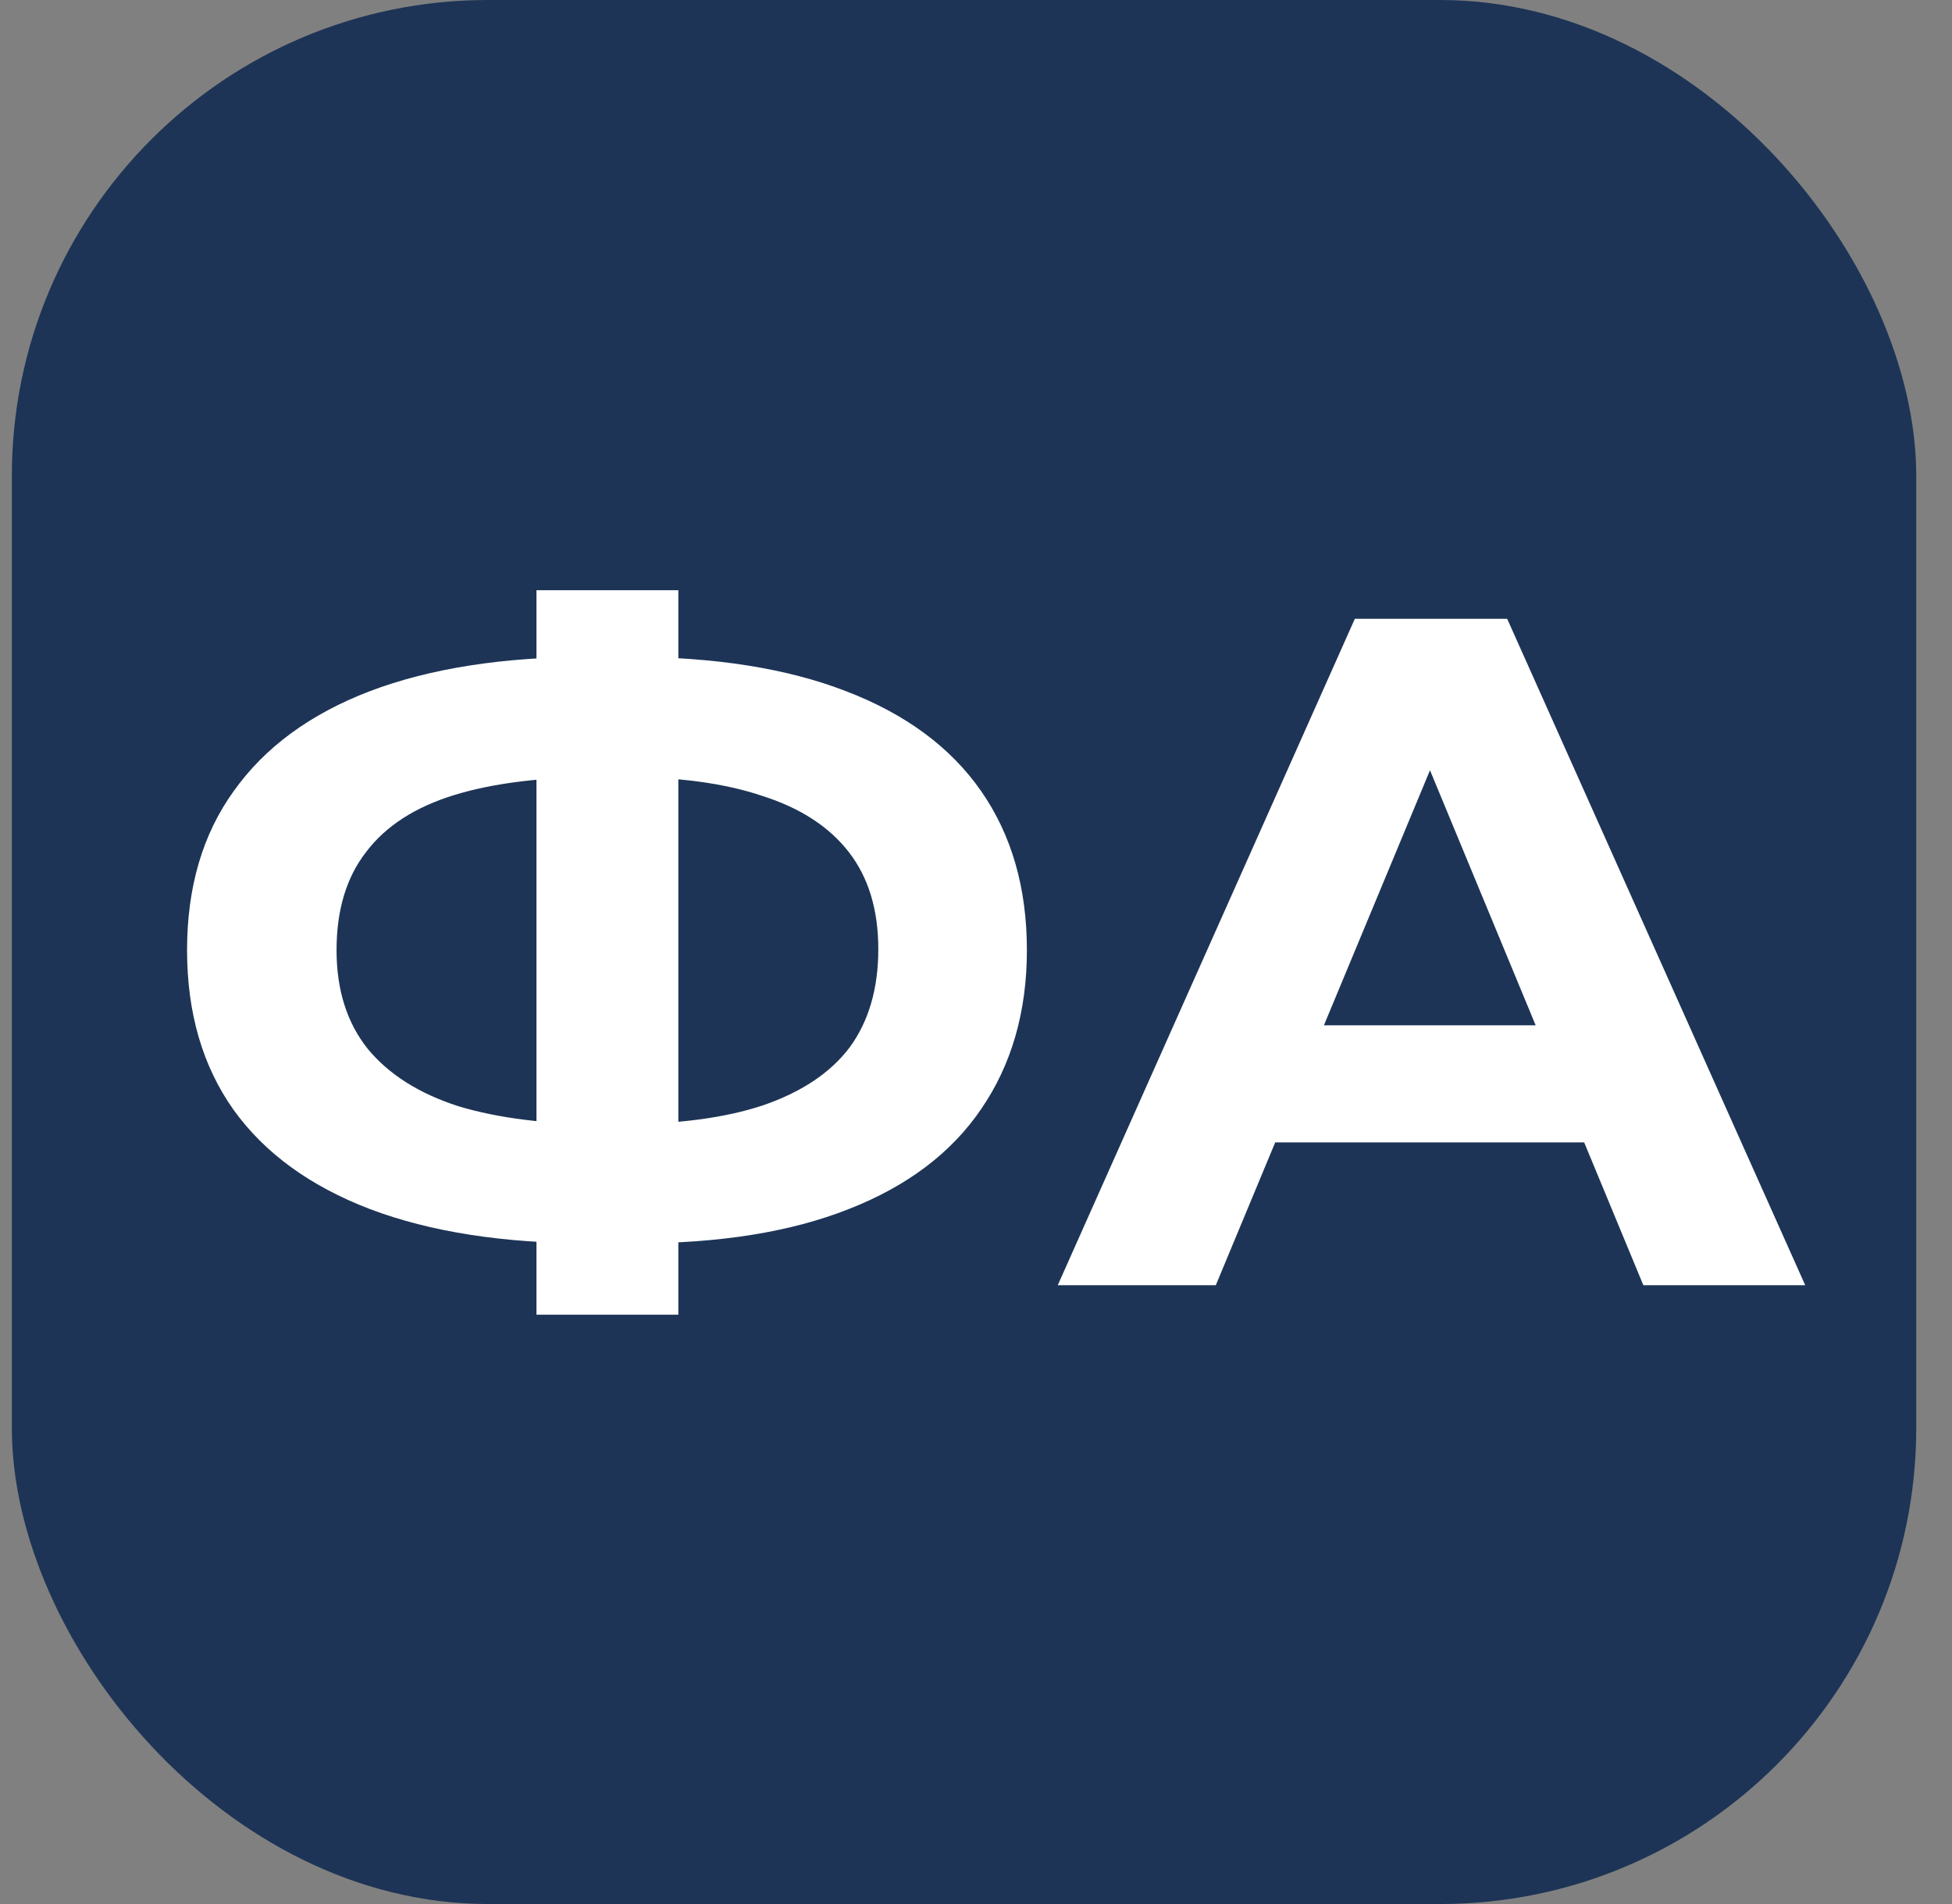
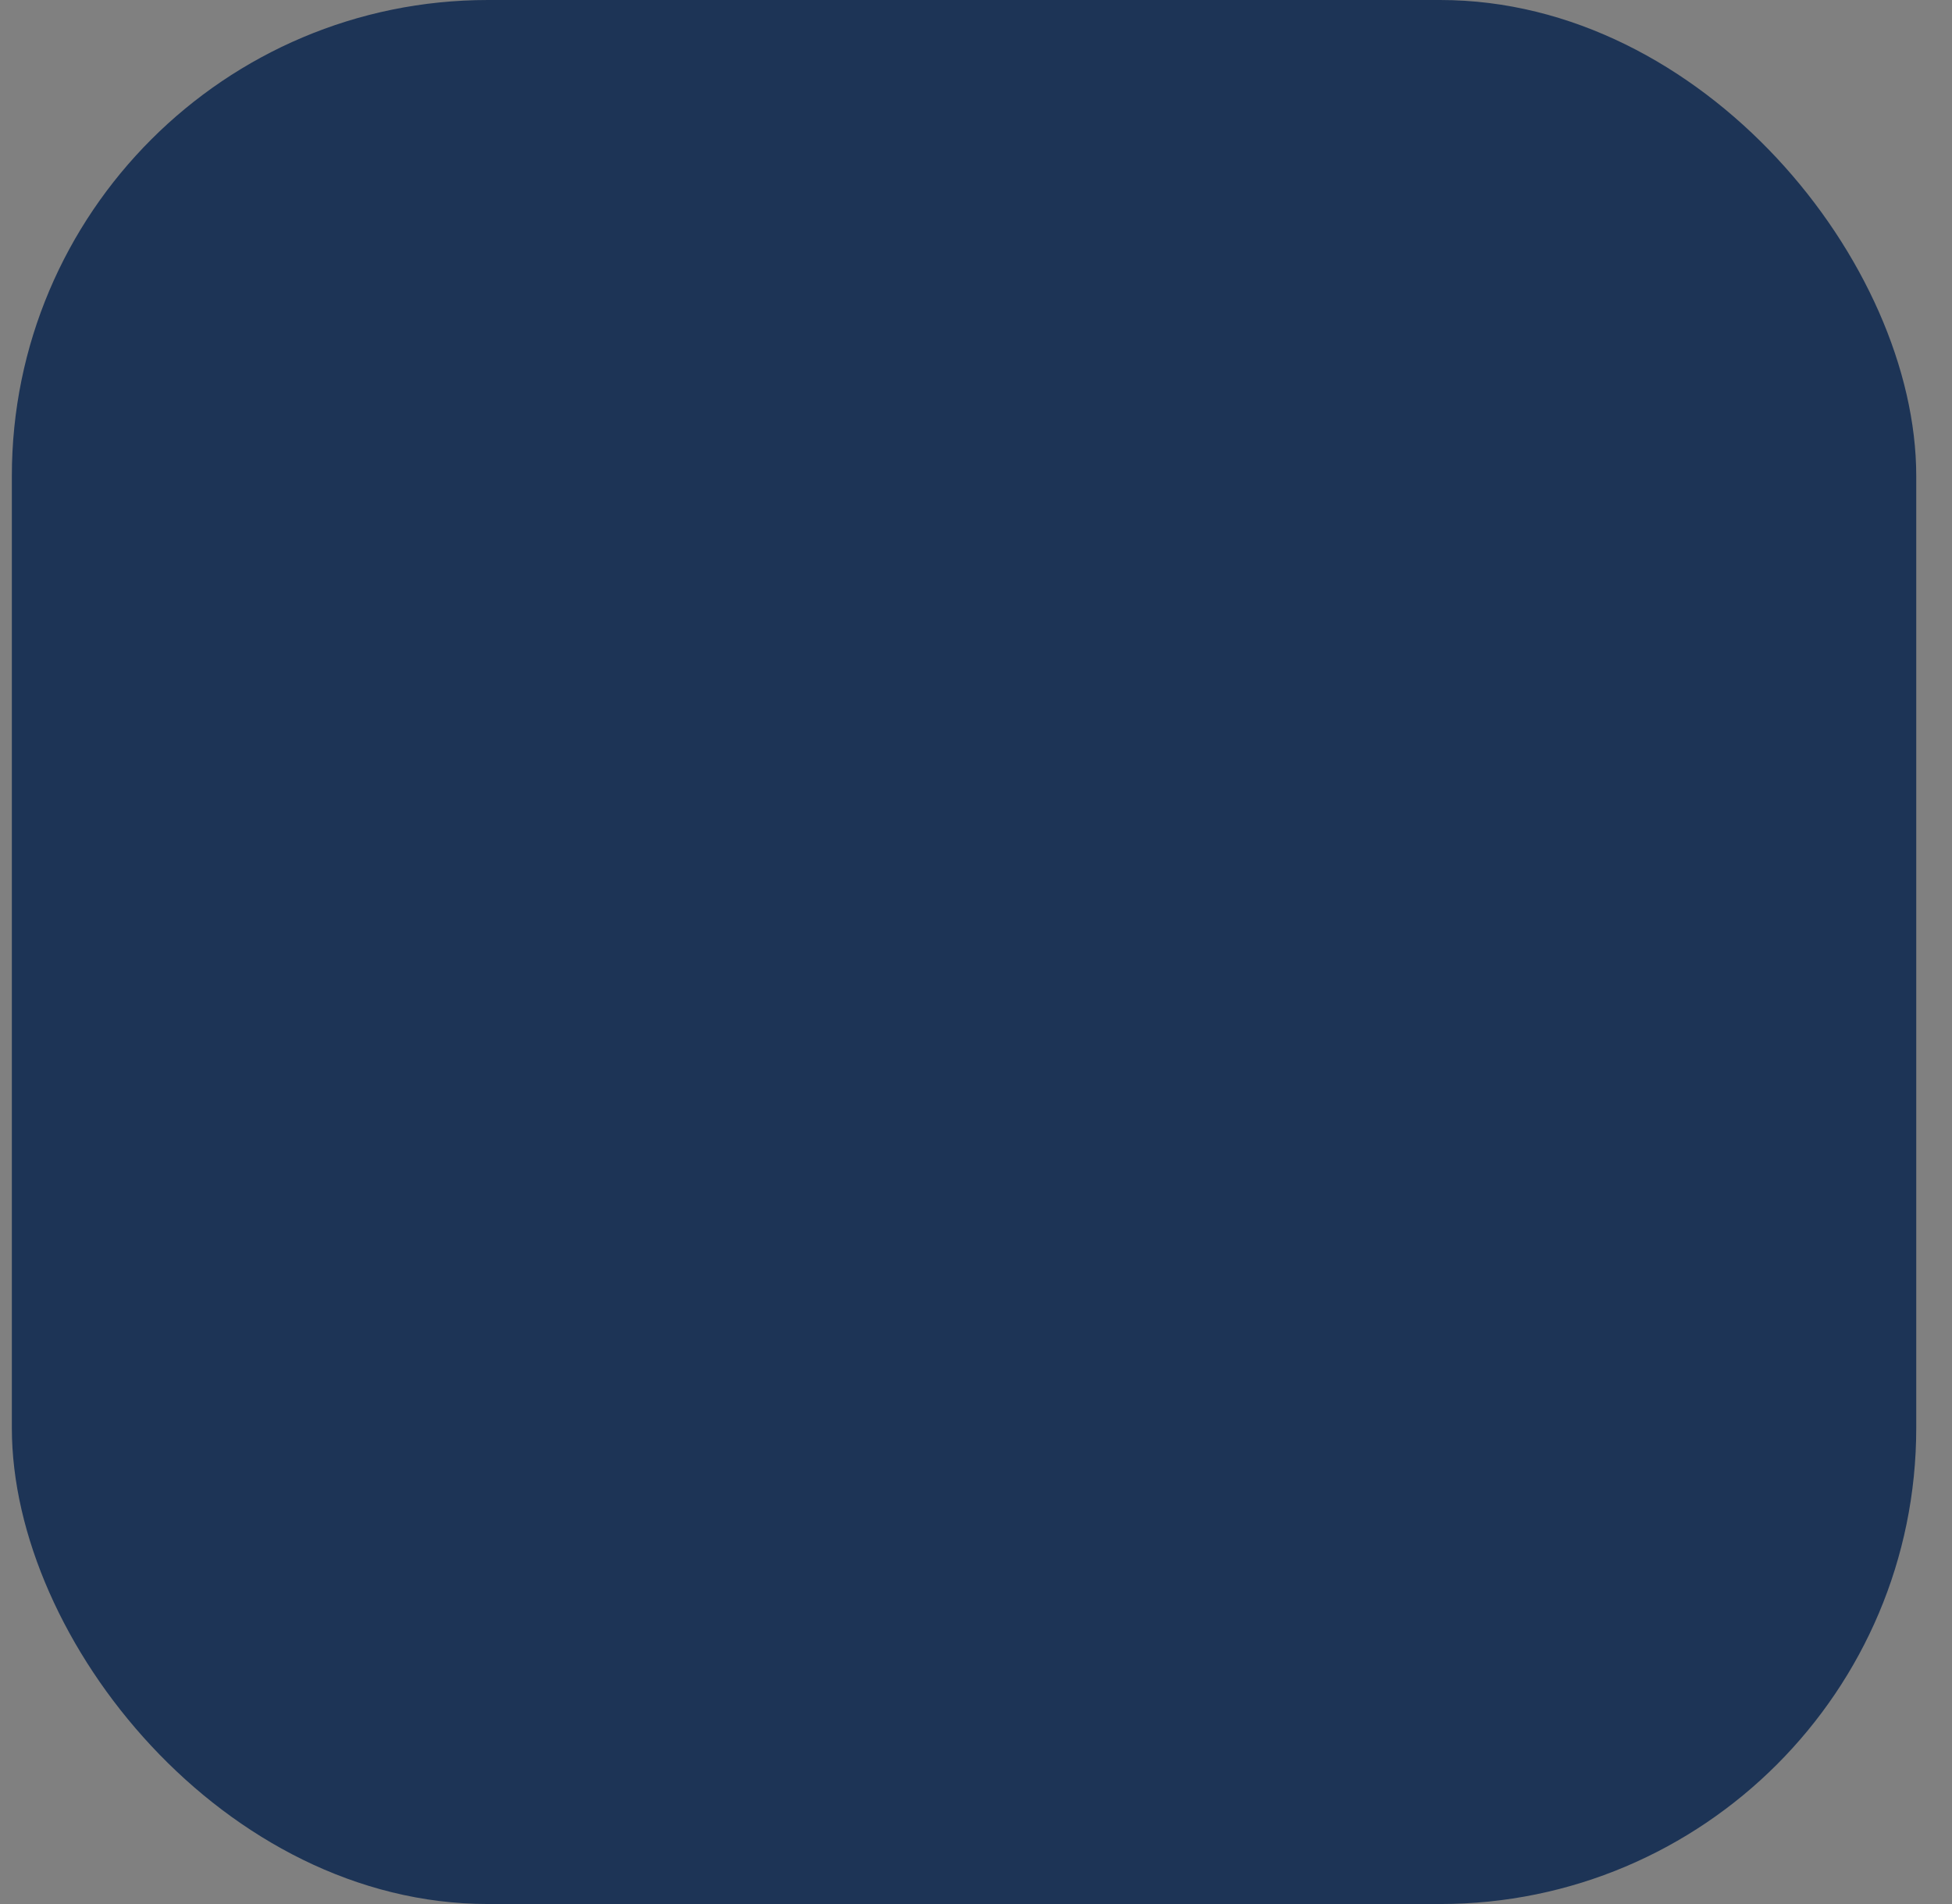
<svg xmlns="http://www.w3.org/2000/svg" width="41" height="40" viewBox="0 0 41 40" fill="none">
  <rect x="0" y="0" width="41" height="40" fill="#808080" stroke="none" />
  <rect x="0.249" width="40" height="40" rx="10" fill="#1D3456" />
-   <path d="M12.389 26.12C10.575 26.12 9.035 25.88 7.769 25.4C6.515 24.92 5.562 24.227 4.909 23.32C4.255 22.4 3.929 21.28 3.929 19.96C3.929 18.64 4.255 17.527 4.909 16.62C5.562 15.7 6.515 15 7.769 14.52C9.035 14.04 10.575 13.8 12.389 13.8C12.415 13.8 12.489 13.8 12.608 13.8C12.742 13.8 12.868 13.8 12.989 13.8C13.122 13.8 13.195 13.8 13.209 13.8C15.008 13.8 16.529 14.04 17.768 14.52C19.022 15 19.968 15.7 20.608 16.62C21.248 17.54 21.569 18.653 21.569 19.96C21.569 21.253 21.248 22.367 20.608 23.3C19.982 24.22 19.055 24.92 17.828 25.4C16.615 25.88 15.129 26.12 13.368 26.12C13.329 26.12 13.235 26.12 13.088 26.12C12.942 26.12 12.795 26.12 12.649 26.12C12.515 26.12 12.428 26.12 12.389 26.12ZM12.688 23.62C12.729 23.62 12.782 23.62 12.848 23.62C12.915 23.62 12.962 23.62 12.989 23.62C14.215 23.62 15.229 23.487 16.029 23.22C16.842 22.94 17.448 22.533 17.849 22C18.248 21.453 18.448 20.767 18.448 19.94C18.448 19.113 18.242 18.433 17.828 17.9C17.415 17.367 16.808 16.973 16.009 16.72C15.222 16.453 14.229 16.32 13.028 16.32C13.002 16.32 12.948 16.32 12.868 16.32C12.802 16.32 12.742 16.32 12.688 16.32C11.422 16.32 10.375 16.447 9.549 16.7C8.722 16.953 8.102 17.353 7.689 17.9C7.275 18.433 7.069 19.12 7.069 19.96C7.069 20.8 7.289 21.493 7.729 22.04C8.169 22.573 8.802 22.973 9.629 23.24C10.469 23.493 11.489 23.62 12.688 23.62ZM11.268 27.62V12.4H14.248V27.62H11.268ZM22.217 27L28.457 13H31.657L37.917 27H34.517L29.397 14.64H30.677L25.537 27H22.217ZM25.337 24L26.197 21.54H33.397L34.277 24H25.337Z" fill="white" />
</svg>